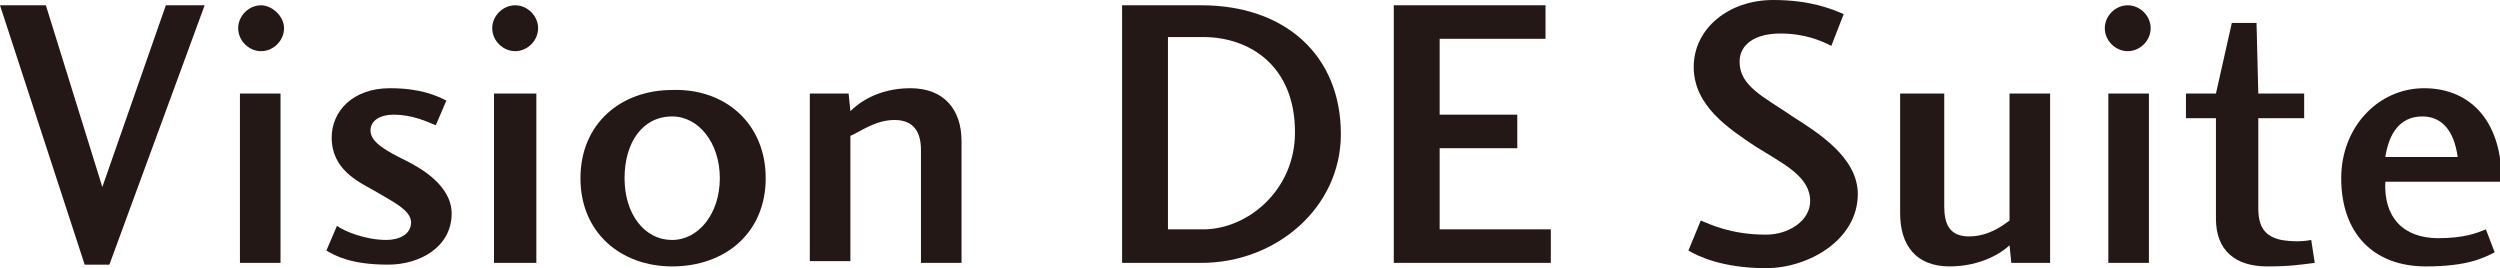
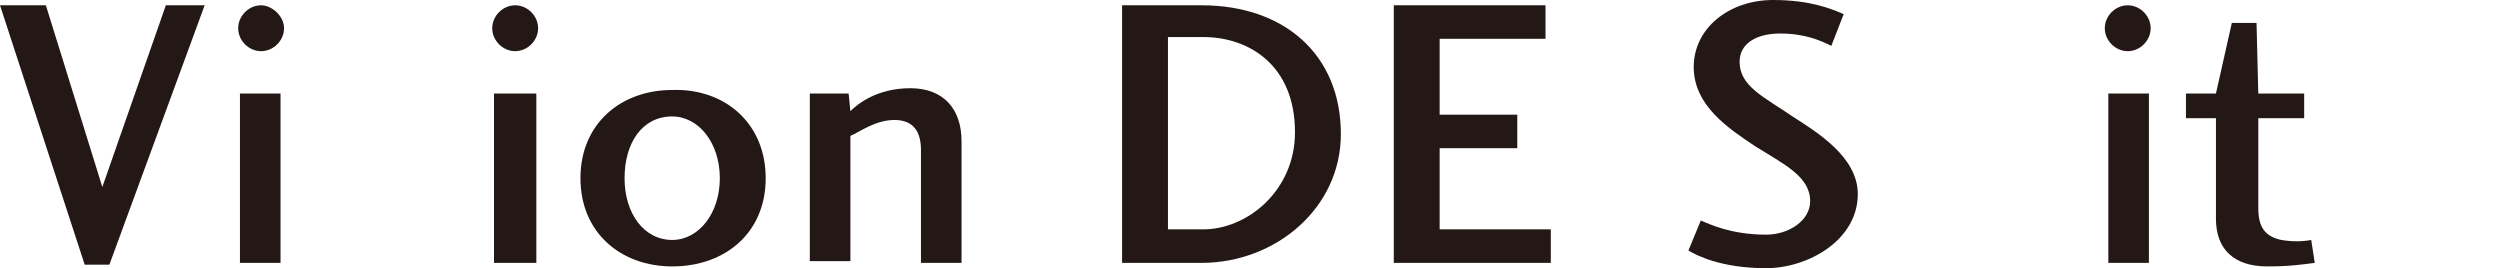
<svg xmlns="http://www.w3.org/2000/svg" version="1.1" id="レイヤー_1" x="0px" y="0px" viewBox="0 0 141.7 15.2" style="enable-background:new 0 0 141.7 15.2;" xml:space="preserve">
  <style type="text/css">
	.st0{fill:#231815;}
</style>
  <g>
    <path class="st0" d="M6.2,15H4.8L0,0.3h2.6l3.2,10.3L9.4,0.3h2.2L6.2,15z" />
    <path class="st0" d="M16.1,1.6c0,0.7-0.6,1.3-1.3,1.3c-0.7,0-1.3-0.6-1.3-1.3c0-0.7,0.6-1.3,1.3-1.3C15.4,0.3,16.1,0.9,16.1,1.6z    M15.9,5.3v9.6h-2.3V5.3H15.9z" />
-     <path class="st0" d="M21.9,13.6c0.7,0,1.4-0.3,1.4-1c0-0.7-1.1-1.2-2.1-1.8c-0.9-0.5-2.4-1.2-2.4-3c0-1.5,1.2-2.8,3.3-2.8   c1.7,0,2.6,0.4,3.2,0.7l-0.6,1.4c-0.5-0.2-1.3-0.6-2.4-0.6c-0.7,0-1.3,0.3-1.3,0.9c0,0.7,1,1.2,2,1.7c0.8,0.4,2.6,1.4,2.6,3   c0,1.9-1.8,2.9-3.6,2.9c-2.1,0-3-0.5-3.5-0.8l0.6-1.4C19.5,13.1,20.7,13.6,21.9,13.6z" />
    <path class="st0" d="M30.5,1.6c0,0.7-0.6,1.3-1.3,1.3c-0.7,0-1.3-0.6-1.3-1.3c0-0.7,0.6-1.3,1.3-1.3C29.9,0.3,30.5,0.9,30.5,1.6z    M30.4,5.3v9.6H28V5.3H30.4z" />
    <path class="st0" d="M43.4,10.1c0,3.1-2.3,5-5.3,5c-2.9,0-5.2-1.9-5.2-5s2.3-5,5.2-5C41.1,5,43.4,7,43.4,10.1z M35.4,10.1   c0,2,1.1,3.5,2.7,3.5c1.5,0,2.7-1.5,2.7-3.5s-1.2-3.5-2.7-3.5C36.4,6.6,35.4,8.1,35.4,10.1z" />
    <path class="st0" d="M52.2,14.9V8.5c0-1-0.4-1.7-1.5-1.7c-1.1,0-2,0.7-2.5,0.9v7.1h-2.3V5.3h2.2l0.1,1C48.6,5.9,49.7,5,51.6,5   c1.9,0,2.9,1.2,2.9,3v6.9H52.2z" />
    <path class="st0" d="M63.6,0.3h4.5c4.7,0,7.9,2.8,7.9,7.3c0,4.2-3.7,7.3-7.9,7.3h-4.5V0.3z M68.2,13c2.5,0,5.2-2.2,5.2-5.5   c0-3.8-2.6-5.4-5.2-5.4h-2V13H68.2z" />
    <path class="st0" d="M87.9,14.9H79V0.3h8.6v1.9h-6v4.3H86v1.9h-4.4V13h6.3V14.9z" />
    <path class="st0" d="M100.1,13.3c1.3,0,2.5-0.8,2.5-1.9c0-1.4-1.5-2.1-3.1-3.1C98,7.3,96,6,96,3.8C96,1.6,98,0,100.5,0   c2.1,0,3.3,0.5,4,0.8l-0.7,1.8c-0.6-0.3-1.5-0.7-2.9-0.7c-1.4,0-2.3,0.6-2.3,1.6c0,1.4,1.4,2,3,3.1c1.4,0.9,3.7,2.3,3.7,4.4   c0,2.6-2.8,4.2-5.2,4.2c-2.5,0-3.9-0.7-4.4-1l0.7-1.7C96.9,12.7,98.1,13.3,100.1,13.3z" />
-     <path class="st0" d="M110.2,5.3v6.4c0,1,0.3,1.7,1.4,1.7c1.1,0,1.9-0.6,2.3-0.9V5.3h2.3v9.6h-2.2l-0.1-1c-0.4,0.4-1.6,1.2-3.4,1.2   c-1.9,0-2.8-1.2-2.8-3V5.3H110.2z" />
    <path class="st0" d="M121.9,1.6c0,0.7-0.6,1.3-1.3,1.3c-0.7,0-1.3-0.6-1.3-1.3c0-0.7,0.6-1.3,1.3-1.3   C121.3,0.3,121.9,0.9,121.9,1.6z M121.8,5.3v9.6h-2.3V5.3H121.8z" />
    <path class="st0" d="M128.5,15.1c-1.8,0-2.9-0.9-2.9-2.7V6.7h-1.7V5.3h1.7l0.9-4h1.4l0.1,4h2.6v1.4h-2.6v5.1c0,1.1,0.4,1.6,1.3,1.8   c0.6,0.1,1.2,0.1,1.7,0l0.2,1.3C130.4,15,129.8,15.1,128.5,15.1z" />
-     <path class="st0" d="M138.2,13.5c1.5,0,2.2-0.3,2.7-0.5l0.5,1.3c-0.6,0.3-1.5,0.8-3.9,0.8c-3,0-4.8-1.9-4.8-5   c0-2.9,2.1-5.1,4.7-5.1c2.4,0,4.4,1.6,4.4,5.3h-6.6C135.1,12.3,136.2,13.5,138.2,13.5z M137.3,6.6c-1.3,0-1.9,1-2.1,2.3h4.1   C139.1,7.4,138.4,6.6,137.3,6.6z" />
  </g>
</svg>